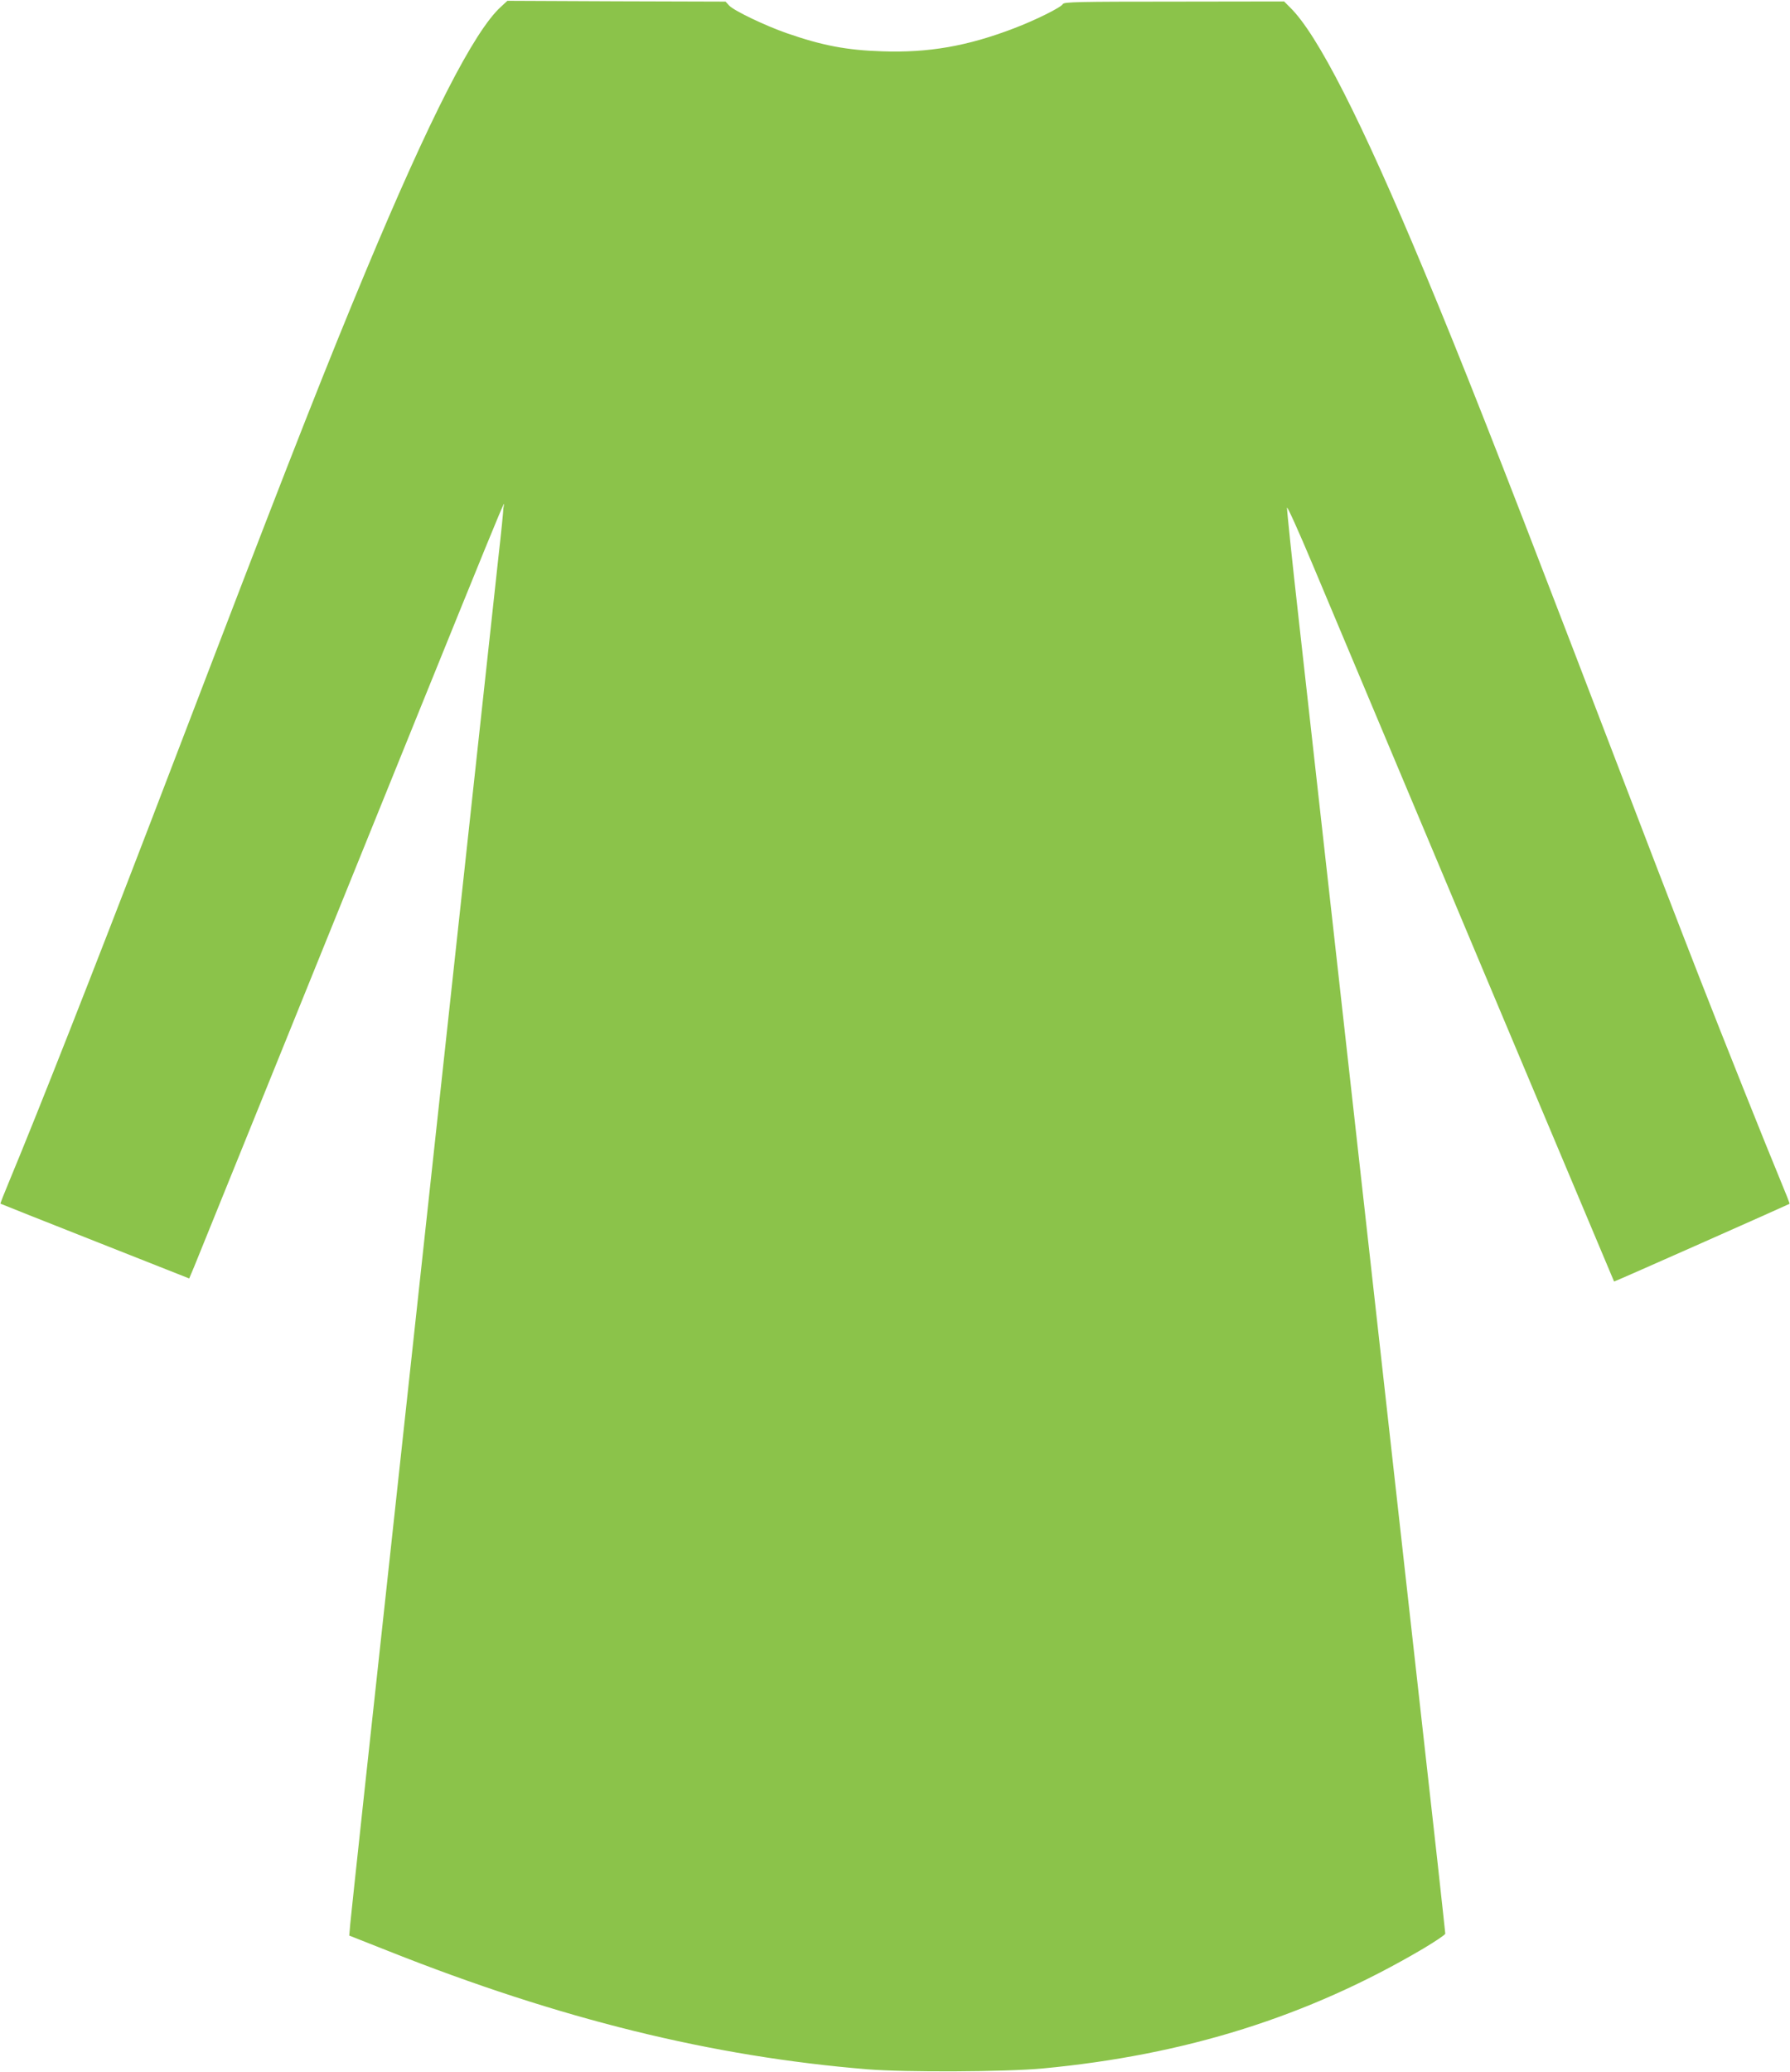
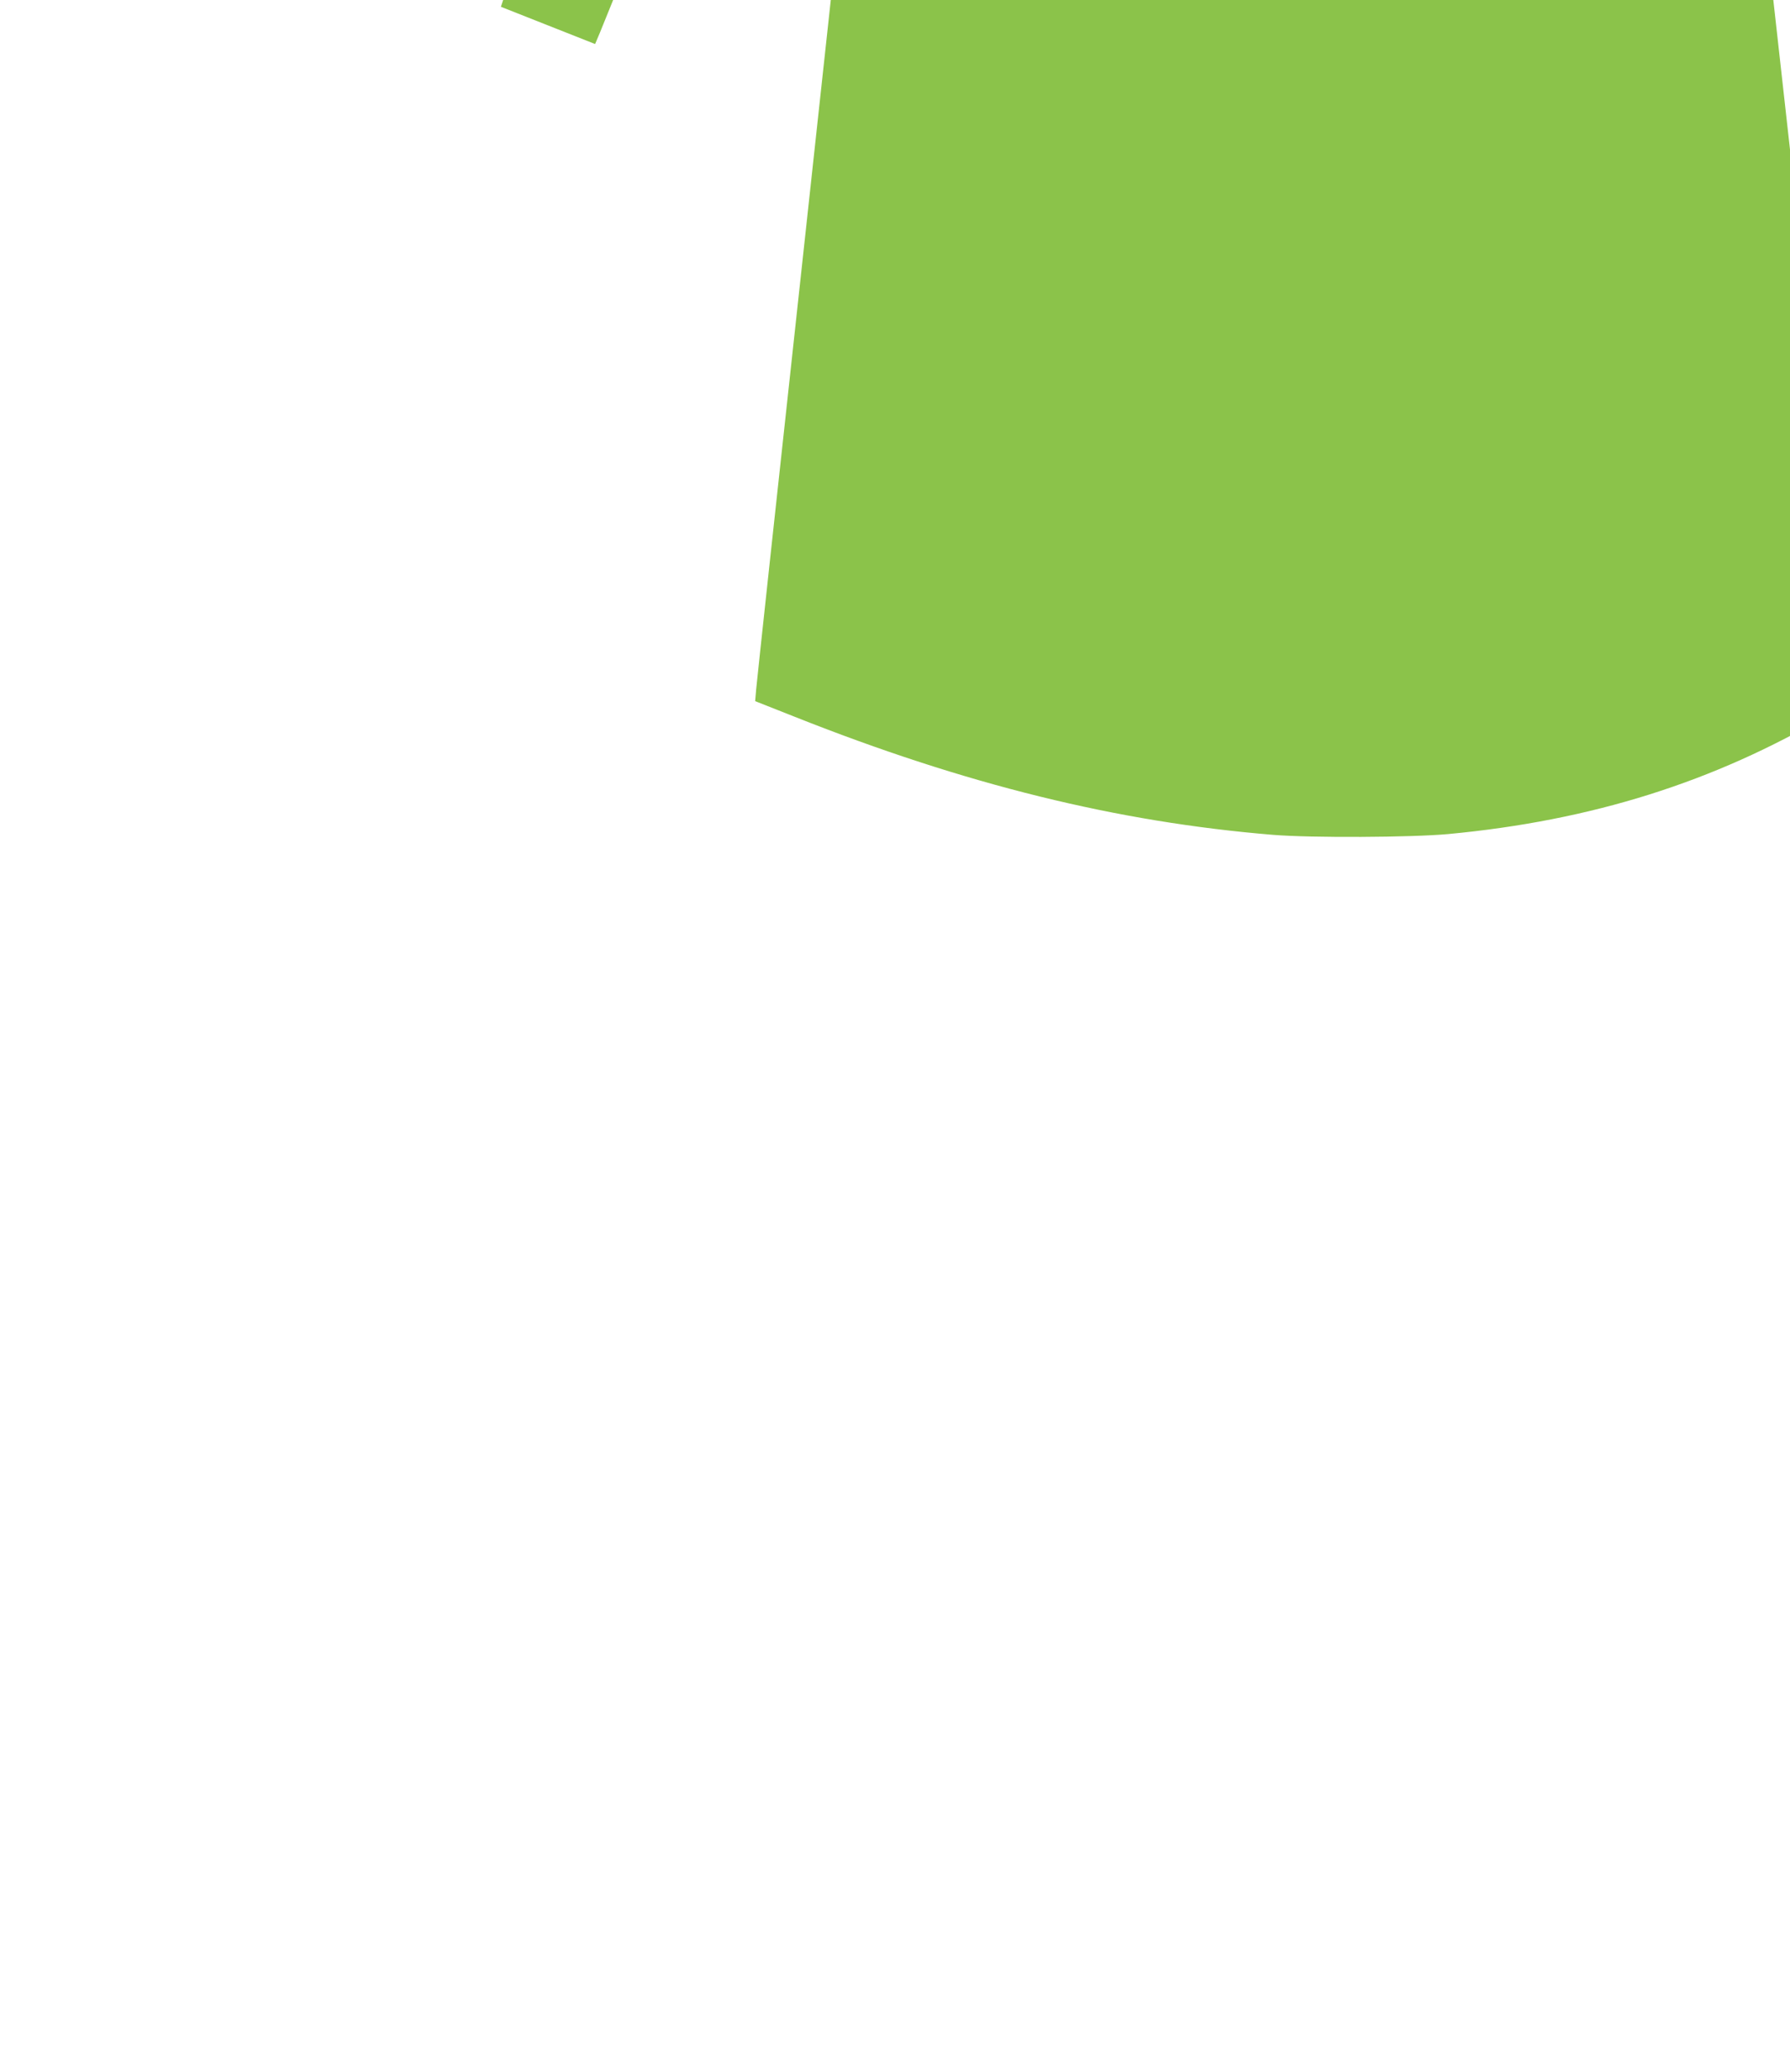
<svg xmlns="http://www.w3.org/2000/svg" version="1.0" width="1106pt" height="1280pt" viewBox="0 0 1106 1280" preserveAspectRatio="xMidYMid meet">
  <g transform="translate(0,1280) scale(0.1,-0.1)" fill="#8bc34a" stroke="none">
-     <path d="M3095 12758 c-166 -151 -440 -687 -834 -1631 -229 -548 -462 -1139 -923 -2342 -126 -330 -311 -811 -410 -1070 -353 -919 -689 -1774 -872 -2214 -31 -74 -55 -135 -53 -136 1 -1 264 -106 584 -232 l582 -230 30 71 c16 39 250 618 521 1286 1558 3848 1389 3434 1390 3398 0 -14 -13 -147 -30 -295 -16 -147 -79 -727 -140 -1288 -61 -561 -124 -1141 -140 -1290 -16 -148 -79 -729 -140 -1290 -61 -561 -146 -1348 -190 -1750 -183 -1679 -300 -2764 -306 -2830 l-6 -71 243 -96 c1058 -420 1996 -651 2959 -730 234 -19 851 -16 1080 5 885 83 1642 321 2353 740 75 45 137 86 137 93 0 6 -23 213 -50 460 -28 247 -111 991 -185 1654 -382 3425 -602 5393 -670 6000 -42 371 -74 683 -73 694 2 10 74 -150 160 -355 341 -813 1860 -4424 1861 -4425 2 -2 1079 476 1084 480 2 2 -22 63 -53 137 -87 209 -359 890 -499 1249 -124 317 -316 815 -783 2035 -456 1188 -696 1799 -923 2342 -388 931 -658 1461 -828 1627 l-37 37 -679 -1 c-595 0 -680 -2 -688 -15 -11 -21 -168 -99 -302 -150 -287 -110 -527 -152 -815 -142 -220 7 -370 36 -589 112 -132 46 -327 139 -356 171 l-22 24 -674 2 -674 3 -40 -37z" />
+     <path d="M3095 12758 l582 -230 30 71 c16 39 250 618 521 1286 1558 3848 1389 3434 1390 3398 0 -14 -13 -147 -30 -295 -16 -147 -79 -727 -140 -1288 -61 -561 -124 -1141 -140 -1290 -16 -148 -79 -729 -140 -1290 -61 -561 -146 -1348 -190 -1750 -183 -1679 -300 -2764 -306 -2830 l-6 -71 243 -96 c1058 -420 1996 -651 2959 -730 234 -19 851 -16 1080 5 885 83 1642 321 2353 740 75 45 137 86 137 93 0 6 -23 213 -50 460 -28 247 -111 991 -185 1654 -382 3425 -602 5393 -670 6000 -42 371 -74 683 -73 694 2 10 74 -150 160 -355 341 -813 1860 -4424 1861 -4425 2 -2 1079 476 1084 480 2 2 -22 63 -53 137 -87 209 -359 890 -499 1249 -124 317 -316 815 -783 2035 -456 1188 -696 1799 -923 2342 -388 931 -658 1461 -828 1627 l-37 37 -679 -1 c-595 0 -680 -2 -688 -15 -11 -21 -168 -99 -302 -150 -287 -110 -527 -152 -815 -142 -220 7 -370 36 -589 112 -132 46 -327 139 -356 171 l-22 24 -674 2 -674 3 -40 -37z" />
  </g>
</svg>